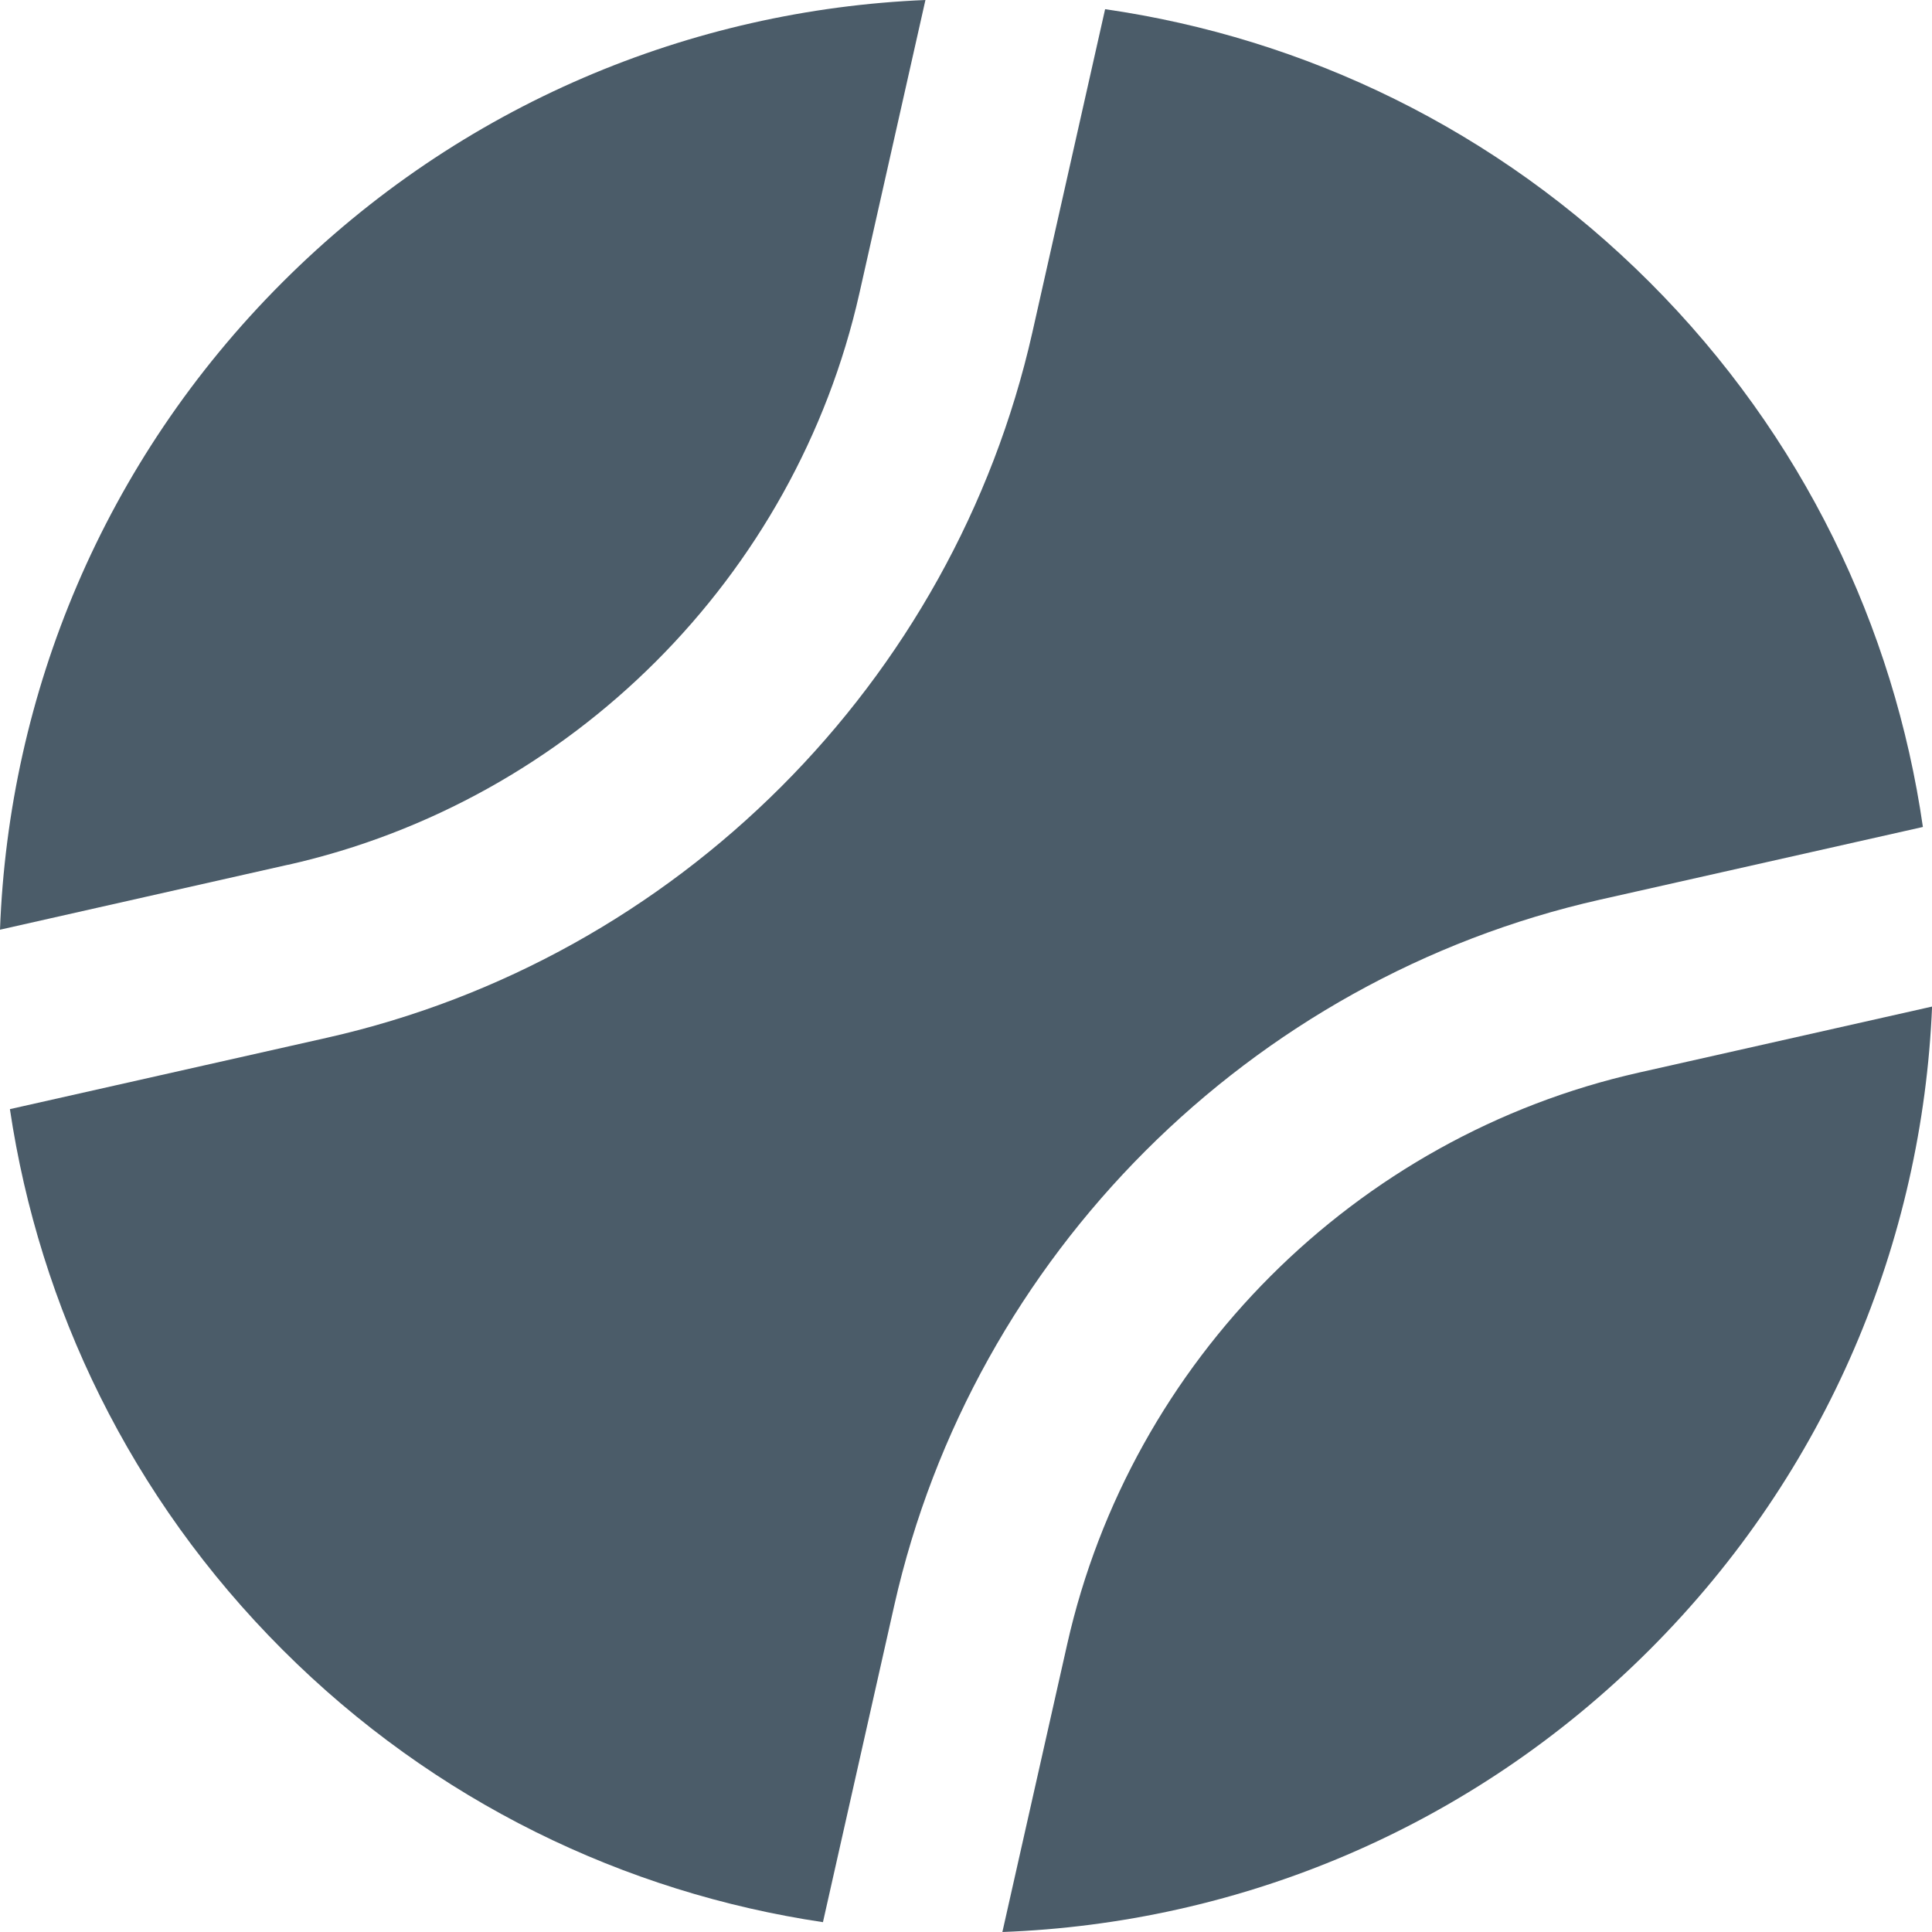
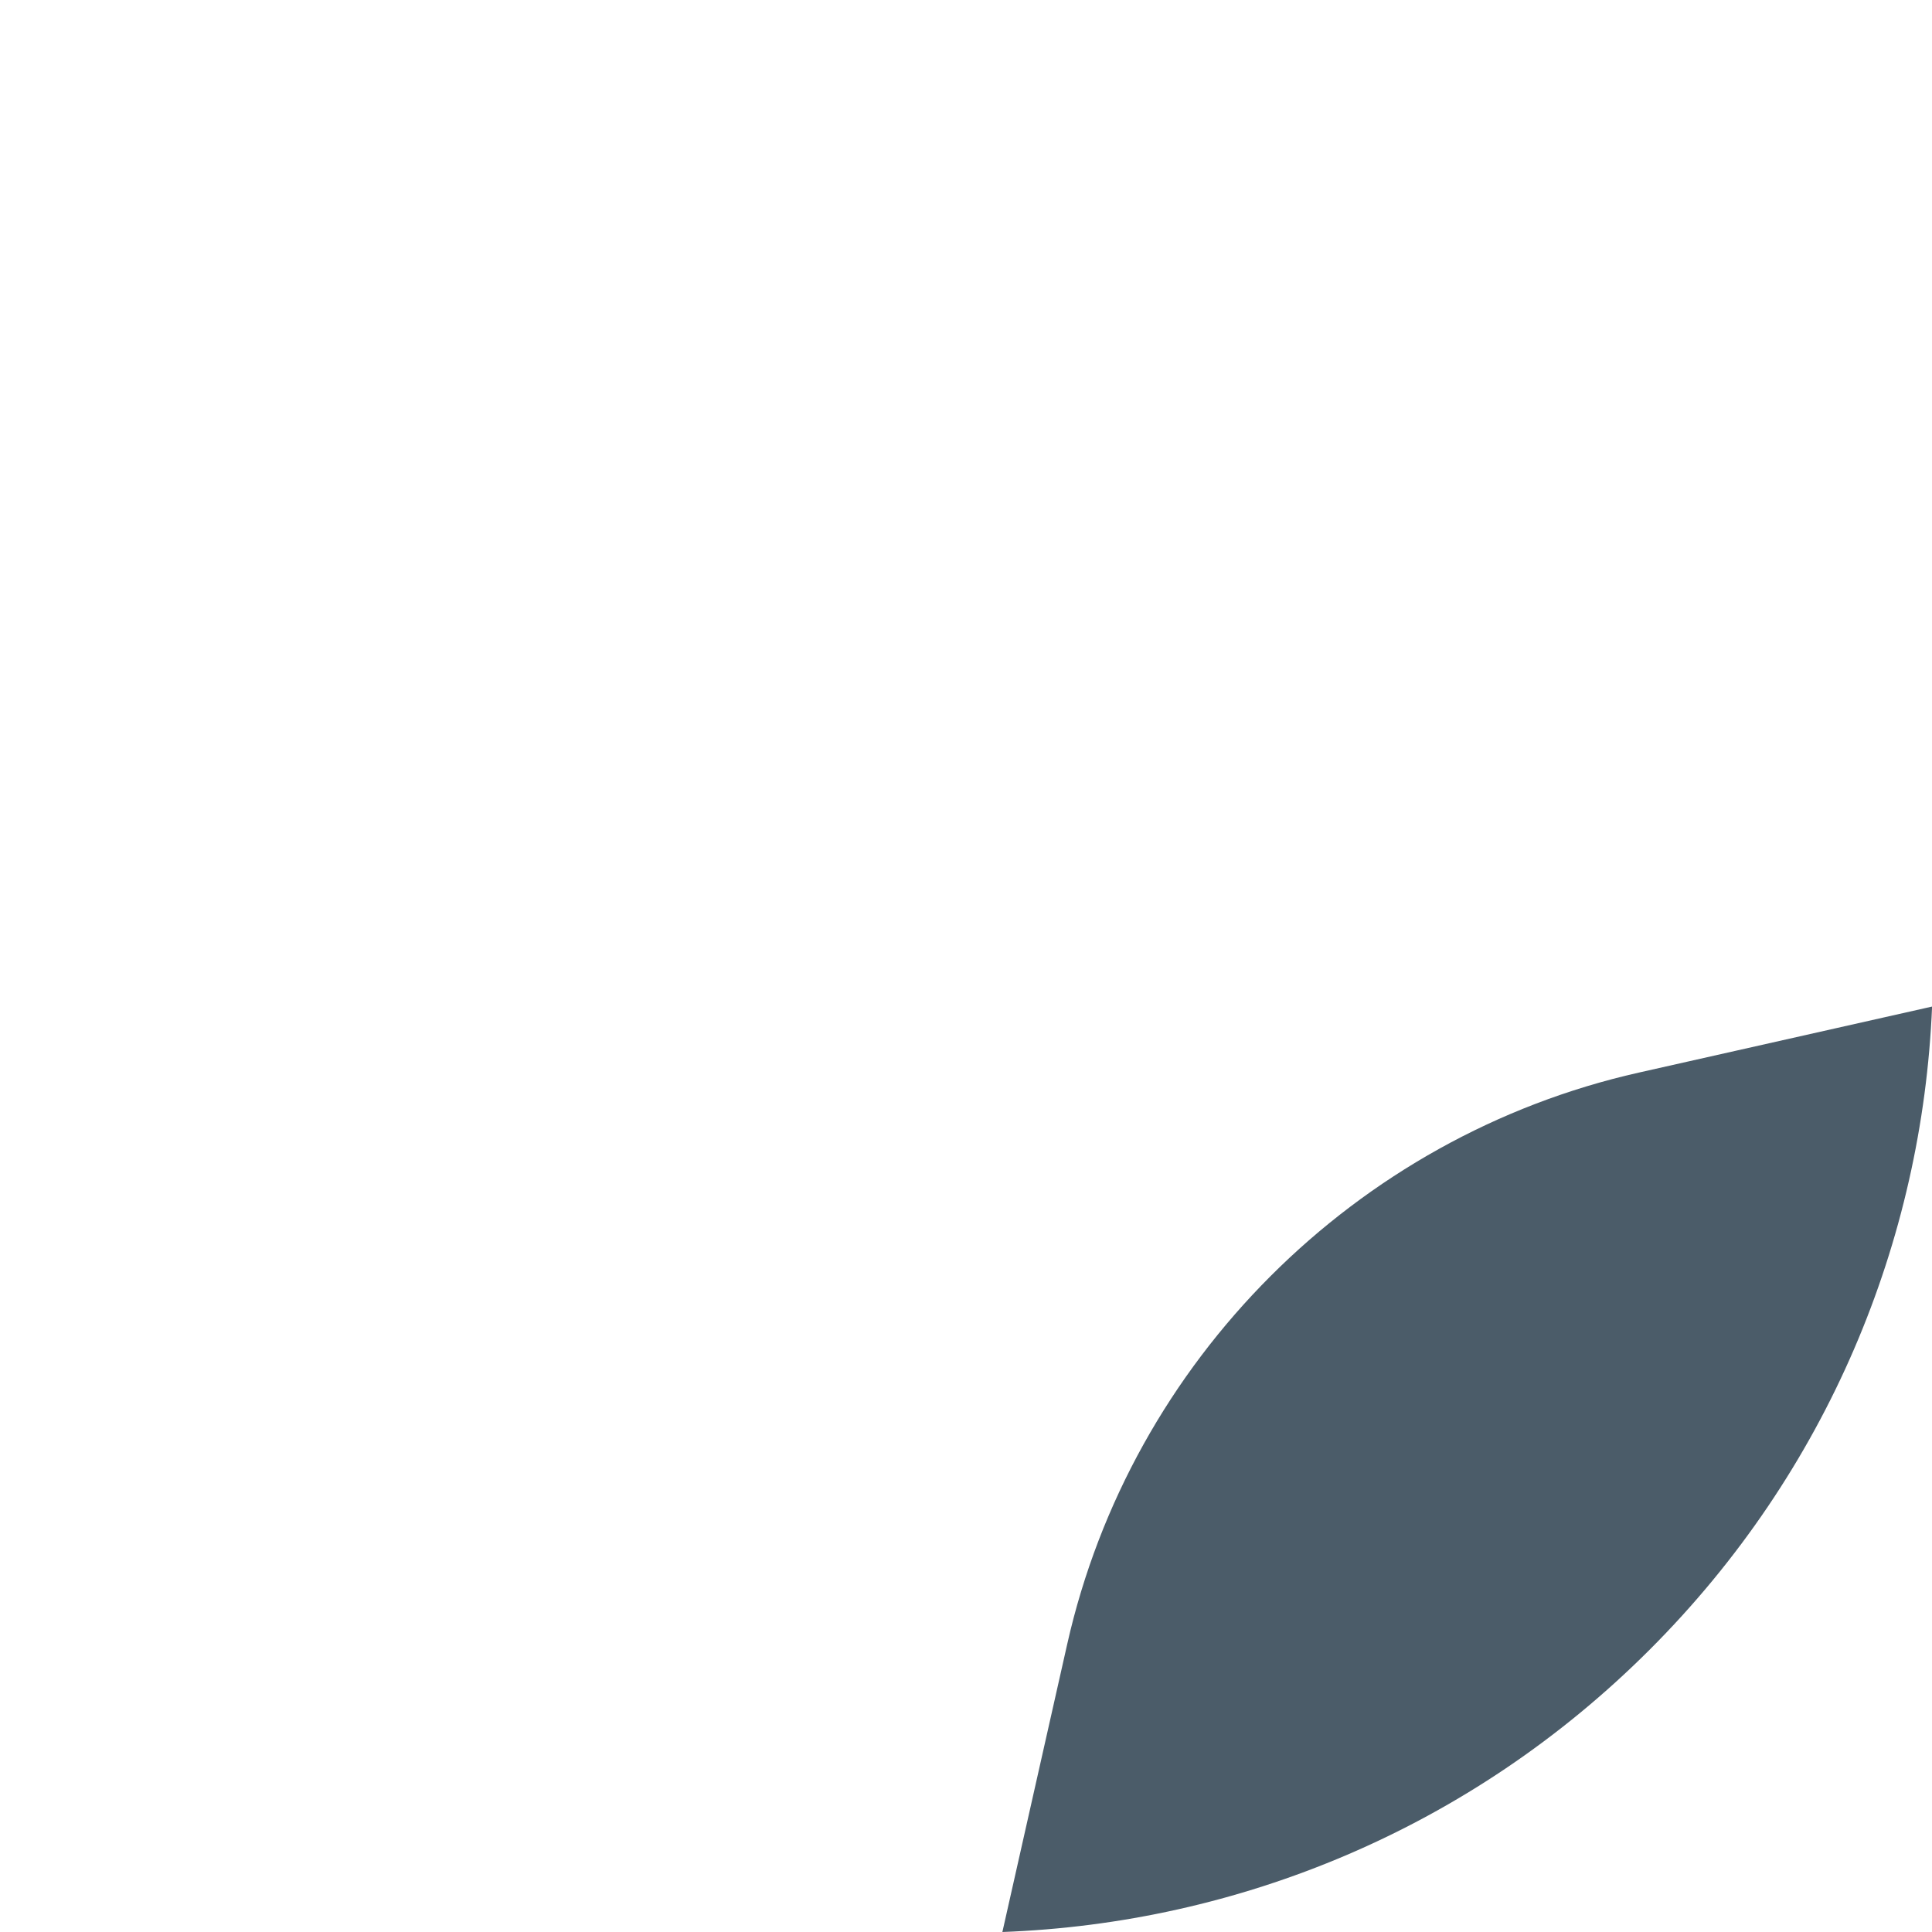
<svg xmlns="http://www.w3.org/2000/svg" id="Capa_2" data-name="Capa 2" viewBox="0 0 239.79 239.79">
-   <path d="M35.74,107.33L0,115.39c1.08-29.2,12.76-58.06,35.05-80.35C57.2,12.89,85.85,1.21,114.86,0l-8.2,36.42c-7.92,35.16-35.76,63-70.92,70.92Z" fill="#4B5C69" />
  <path d="M203.38,133.13l36.42-8.2c-1.21,29.01-12.89,57.66-35.04,79.81-22.29,22.29-51.15,33.97-80.35,35.05l8.05-35.74c7.92-35.16,35.76-63,70.92-70.92Z" fill="#4B5C69" />
-   <path d="M204.76,35.04c19.03,19.03,30.33,42.86,33.9,67.6l-40.11,9.03c-43.4,9.79-77.76,44.14-87.55,87.55l-8.86,39.35c-24.56-3.66-48.19-14.93-67.08-33.82C16.16,185.85,4.89,162.22,1.23,137.66l39.35-8.86c21.71-4.89,41.14-15.92,56.38-31.16,15.24-15.24,26.28-34.69,31.17-56.38L137.16,1.14c24.74,3.57,48.57,14.87,67.6,33.9Z" fill="#4B5C69" />
</svg>